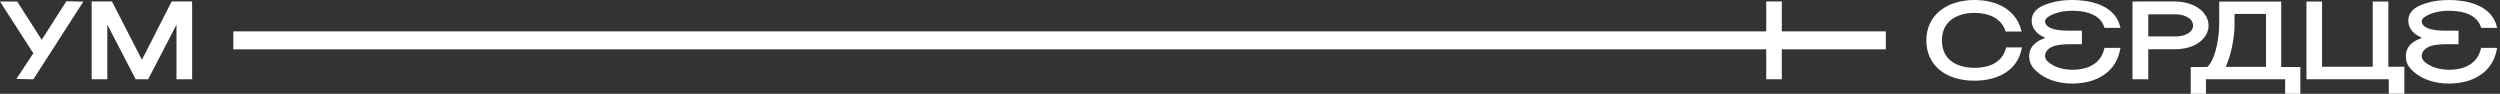
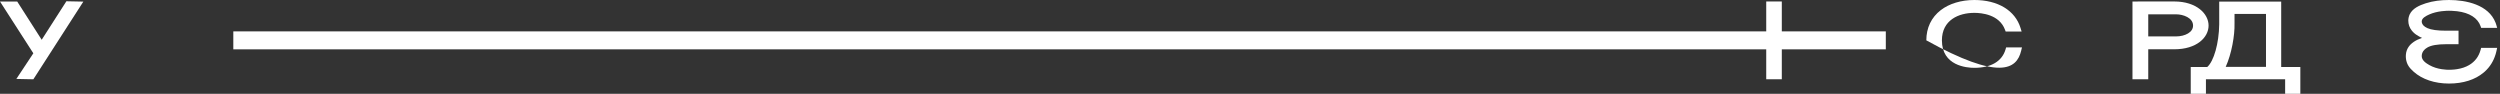
<svg xmlns="http://www.w3.org/2000/svg" width="533" height="20" viewBox="0 0 533 20" fill="none">
  <rect x="0" y="0" width="533" height="20" fill="#333333" stroke="none" />
  <path d="M14.154 0.27L8.889 8.479L3.668 0.321H0L7.106 11.363L3.486 16.829L7.111 16.905L17.77 0.344L14.154 0.27Z" fill="white" />
-   <path d="M36.602 0.314L30.257 12.745L23.875 0.314H19.544V16.898H22.879V5.248L28.931 16.898H31.588L37.629 5.252L37.627 16.898H40.964V0.314H36.602Z" fill="white" />
  <path d="M49.743 6.69V10.52H182.527H402.055V6.69H68.468H49.743Z" fill="white" />
  <path d="M376.561 0.314V11.23V16.898H379.88V11.23V10.181V0.314H376.561Z" fill="white" />
-   <path d="M452.093 10.197L451.92 10.967C451.873 11.17 451.824 11.368 451.765 11.561L451.752 11.599C451.309 13.058 450.525 14.291 449.446 15.267C449.365 15.339 449.286 15.406 449.206 15.474C447.41 16.982 444.868 17.813 441.82 17.813C438.773 17.813 436.083 16.903 434.282 15.285C434.1 15.125 433.925 14.952 433.759 14.775C433.707 14.723 433.658 14.669 433.606 14.615C433.518 14.514 433.433 14.408 433.352 14.303C433.327 14.264 433.298 14.226 433.271 14.188C433.258 14.172 433.246 14.15 433.237 14.134C433.183 14.053 433.132 13.97 433.085 13.88C433.064 13.842 433.042 13.804 433.022 13.766C433.004 13.727 432.983 13.689 432.968 13.646C432.939 13.588 432.914 13.53 432.891 13.469C432.867 13.411 432.844 13.35 432.828 13.291C432.815 13.271 432.813 13.249 432.804 13.229C432.804 13.215 432.799 13.199 432.795 13.181C432.774 13.123 432.756 13.062 432.743 12.999C432.723 12.932 432.709 12.864 432.696 12.797C432.682 12.734 432.671 12.671 432.662 12.604C432.644 12.489 432.637 12.377 432.628 12.258C432.624 12.177 432.619 12.094 432.619 12.008V11.979C432.619 11.873 432.624 11.772 432.633 11.675C432.676 11.06 432.864 10.507 433.19 10.024C433.748 9.194 434.707 8.545 436.078 8.08C435.871 7.992 435.678 7.898 435.492 7.796C434.966 7.518 434.527 7.203 434.177 6.843C434.085 6.751 433.999 6.655 433.921 6.556C433.402 5.915 433.15 5.198 433.15 4.405C433.15 4.358 433.15 4.317 433.154 4.27C433.154 4.203 433.159 4.14 433.168 4.077C433.177 3.985 433.188 3.89 433.206 3.803C433.21 3.778 433.215 3.751 433.224 3.726C433.224 3.713 433.228 3.702 433.233 3.693C433.249 3.607 433.271 3.524 433.3 3.443C433.3 3.425 433.305 3.414 433.314 3.4C433.339 3.317 433.368 3.241 433.402 3.16C433.415 3.135 433.422 3.108 433.435 3.083C434.062 1.76 435.523 1.144 436.84 0.71C438.44 0.193 440.139 0 441.82 0C445.486 0 450.26 0.996 451.752 4.843C451.756 4.852 451.761 4.863 451.765 4.872C451.824 5.023 451.875 5.18 451.92 5.335L452.093 5.938H448.68L448.554 5.576C447.933 3.823 446.189 2.722 443.571 2.398C443.182 2.349 442.773 2.317 442.344 2.301C442.218 2.297 442.088 2.292 441.955 2.297C441.913 2.292 441.868 2.292 441.82 2.292C441.771 2.292 441.719 2.292 441.665 2.297C441.607 2.292 441.546 2.297 441.483 2.301C441.416 2.301 441.344 2.301 441.272 2.306H441.259C440.964 2.319 440.618 2.349 440.247 2.391C439.341 2.506 438.447 2.715 437.647 3.07C436.919 3.391 436.011 3.859 436.011 4.567C436.011 4.634 436.015 4.697 436.024 4.76C436.105 5.252 436.496 5.666 437.209 5.992C438.009 6.358 439.35 6.545 441.229 6.545H443.859V9.424H441.229C439.348 9.424 438.009 9.66 437.209 10.132C436.948 10.284 436.732 10.453 436.555 10.637C436.193 11.017 436.011 11.46 436.011 11.961C436.011 12.862 436.901 13.458 437.624 13.867C437.633 13.871 437.638 13.876 437.645 13.88C438.445 14.332 439.339 14.606 440.245 14.748C440.616 14.806 440.962 14.84 441.256 14.858H441.27C441.481 14.871 441.665 14.876 441.818 14.876C441.865 14.876 441.91 14.876 441.953 14.871C442.083 14.876 442.214 14.871 442.342 14.862C442.771 14.844 443.18 14.808 443.569 14.741C444.542 14.586 445.394 14.294 446.111 13.873C447.329 13.161 448.163 12.082 448.552 10.666L448.677 10.203H452.091L452.093 10.197Z" fill="white" />
  <path d="M532.395 10.197L532.222 10.967C532.175 11.17 532.125 11.368 532.067 11.561L532.053 11.599C531.611 13.058 530.826 14.291 529.748 15.267C529.667 15.339 529.588 15.406 529.507 15.474C527.711 16.982 525.169 17.813 522.122 17.813C519.074 17.813 516.384 16.903 514.584 15.285C514.402 15.125 514.227 14.952 514.06 14.775C514.009 14.723 513.959 14.669 513.908 14.615C513.82 14.514 513.734 14.408 513.654 14.303C513.629 14.264 513.6 14.226 513.573 14.188C513.559 14.172 513.548 14.15 513.539 14.134C513.485 14.053 513.433 13.97 513.386 13.88C513.366 13.842 513.343 13.804 513.323 13.766C513.305 13.727 513.285 13.689 513.269 13.646C513.24 13.588 513.215 13.53 513.193 13.469C513.168 13.411 513.146 13.35 513.13 13.291C513.116 13.271 513.114 13.249 513.105 13.229C513.105 13.215 513.101 13.199 513.096 13.181C513.076 13.123 513.058 13.062 513.045 12.999C513.024 12.932 513.011 12.864 512.997 12.797C512.984 12.734 512.973 12.671 512.964 12.604C512.946 12.489 512.939 12.377 512.93 12.258C512.925 12.177 512.921 12.094 512.921 12.008V11.979C512.921 11.873 512.925 11.772 512.934 11.675C512.977 11.06 513.166 10.507 513.492 10.024C514.049 9.194 515.009 8.545 516.38 8.08C516.173 7.992 515.98 7.898 515.793 7.796C515.267 7.518 514.829 7.203 514.478 6.843C514.386 6.751 514.301 6.655 514.222 6.556C513.703 5.915 513.451 5.198 513.451 4.405C513.451 4.358 513.451 4.317 513.456 4.27C513.456 4.203 513.46 4.14 513.469 4.077C513.478 3.985 513.49 3.89 513.507 3.803C513.512 3.778 513.516 3.751 513.525 3.726C513.525 3.713 513.53 3.702 513.534 3.693C513.55 3.607 513.573 3.524 513.602 3.443C513.602 3.425 513.606 3.414 513.615 3.4C513.64 3.317 513.669 3.241 513.703 3.16C513.717 3.135 513.723 3.108 513.737 3.083C514.364 1.76 515.825 1.144 517.142 0.71C518.744 0.193 520.443 0 522.122 0C525.788 0 530.561 0.996 532.053 4.843C532.058 4.852 532.062 4.863 532.067 4.872C532.125 5.023 532.177 5.18 532.222 5.335L532.395 5.938H528.981L528.855 5.576C528.235 3.823 526.491 2.722 523.873 2.398C523.484 2.349 523.075 2.317 522.646 2.301C522.52 2.297 522.389 2.292 522.257 2.297C522.214 2.292 522.169 2.292 522.122 2.292C522.073 2.292 522.021 2.292 521.967 2.297C521.908 2.292 521.848 2.297 521.785 2.301C521.717 2.301 521.645 2.301 521.574 2.306H521.56C521.266 2.319 520.92 2.349 520.549 2.391C519.643 2.506 518.749 2.715 517.948 3.07C517.22 3.391 516.312 3.859 516.312 4.567C516.312 4.634 516.317 4.697 516.326 4.76C516.407 5.252 516.798 5.666 517.51 5.992C518.31 6.358 519.652 6.545 521.531 6.545H524.16V9.424H521.531C519.65 9.424 518.31 9.66 517.51 10.132C517.249 10.284 517.034 10.453 516.856 10.637C516.494 11.017 516.312 11.46 516.312 11.961C516.312 12.862 517.202 13.458 517.926 13.867C517.935 13.871 517.939 13.876 517.946 13.88C518.746 14.332 519.641 14.606 520.546 14.748C520.917 14.806 521.263 14.84 521.558 14.858H521.571C521.783 14.871 521.967 14.876 522.12 14.876C522.167 14.876 522.212 14.876 522.255 14.871C522.385 14.876 522.515 14.871 522.643 14.862C523.073 14.844 523.482 14.808 523.87 14.741C524.844 14.586 525.695 14.294 526.412 13.873C527.63 13.161 528.464 12.082 528.853 10.666L528.979 10.203H532.393L532.395 10.197Z" fill="white" />
-   <path d="M427.707 10.102L427.581 10.536C426.841 13.069 424.477 14.462 420.928 14.462C419.306 14.462 414.015 14.04 414.015 8.603C414.015 4.281 417.586 2.742 420.928 2.742C422.49 2.742 426.252 3.092 427.462 6.333L427.608 6.727H431.01L430.781 5.974C429.637 2.234 425.954 0 420.928 0C418.126 0 415.582 0.769 413.768 2.164C411.756 3.713 410.693 5.938 410.693 8.603C410.693 13.829 414.71 17.204 420.928 17.204C426.223 17.204 429.954 14.82 430.911 10.824L431.084 10.104H427.709L427.707 10.102Z" fill="white" />
+   <path d="M427.707 10.102L427.581 10.536C426.841 13.069 424.477 14.462 420.928 14.462C419.306 14.462 414.015 14.04 414.015 8.603C414.015 4.281 417.586 2.742 420.928 2.742C422.49 2.742 426.252 3.092 427.462 6.333L427.608 6.727H431.01L430.781 5.974C429.637 2.234 425.954 0 420.928 0C418.126 0 415.582 0.769 413.768 2.164C411.756 3.713 410.693 5.938 410.693 8.603C426.223 17.204 429.954 14.82 430.911 10.824L431.084 10.104H427.709L427.707 10.102Z" fill="white" />
  <path d="M463.556 0.314L454.643 0.321V16.898H458.007V10.507H463.565C468.361 10.507 470.869 7.963 470.869 5.448C470.869 2.933 468.305 0.317 463.554 0.314H463.556ZM466.484 7.133C465.815 7.533 464.895 7.762 463.963 7.762H458.007V3.054H463.963C465.455 3.054 467.559 3.796 467.559 5.445C467.559 6.14 467.197 6.706 466.484 7.133Z" fill="white" />
  <path d="M486.351 14.28V0.335H473.136V5.192C473.082 9.224 471.996 13.053 470.587 14.28H467.065V20H470.306V16.903H487.191V20H490.432V14.28H486.351ZM476.401 5.028V2.976H483.11V14.26H474.518C475.786 11.464 476.466 7.522 476.399 5.028H476.401Z" fill="white" />
-   <path d="M509.194 14.222V0.326H505.868V14.222H495.063V0.326H491.736V16.901H509.291V19.98H512.606V14.222H509.194Z" fill="white" />
</svg>